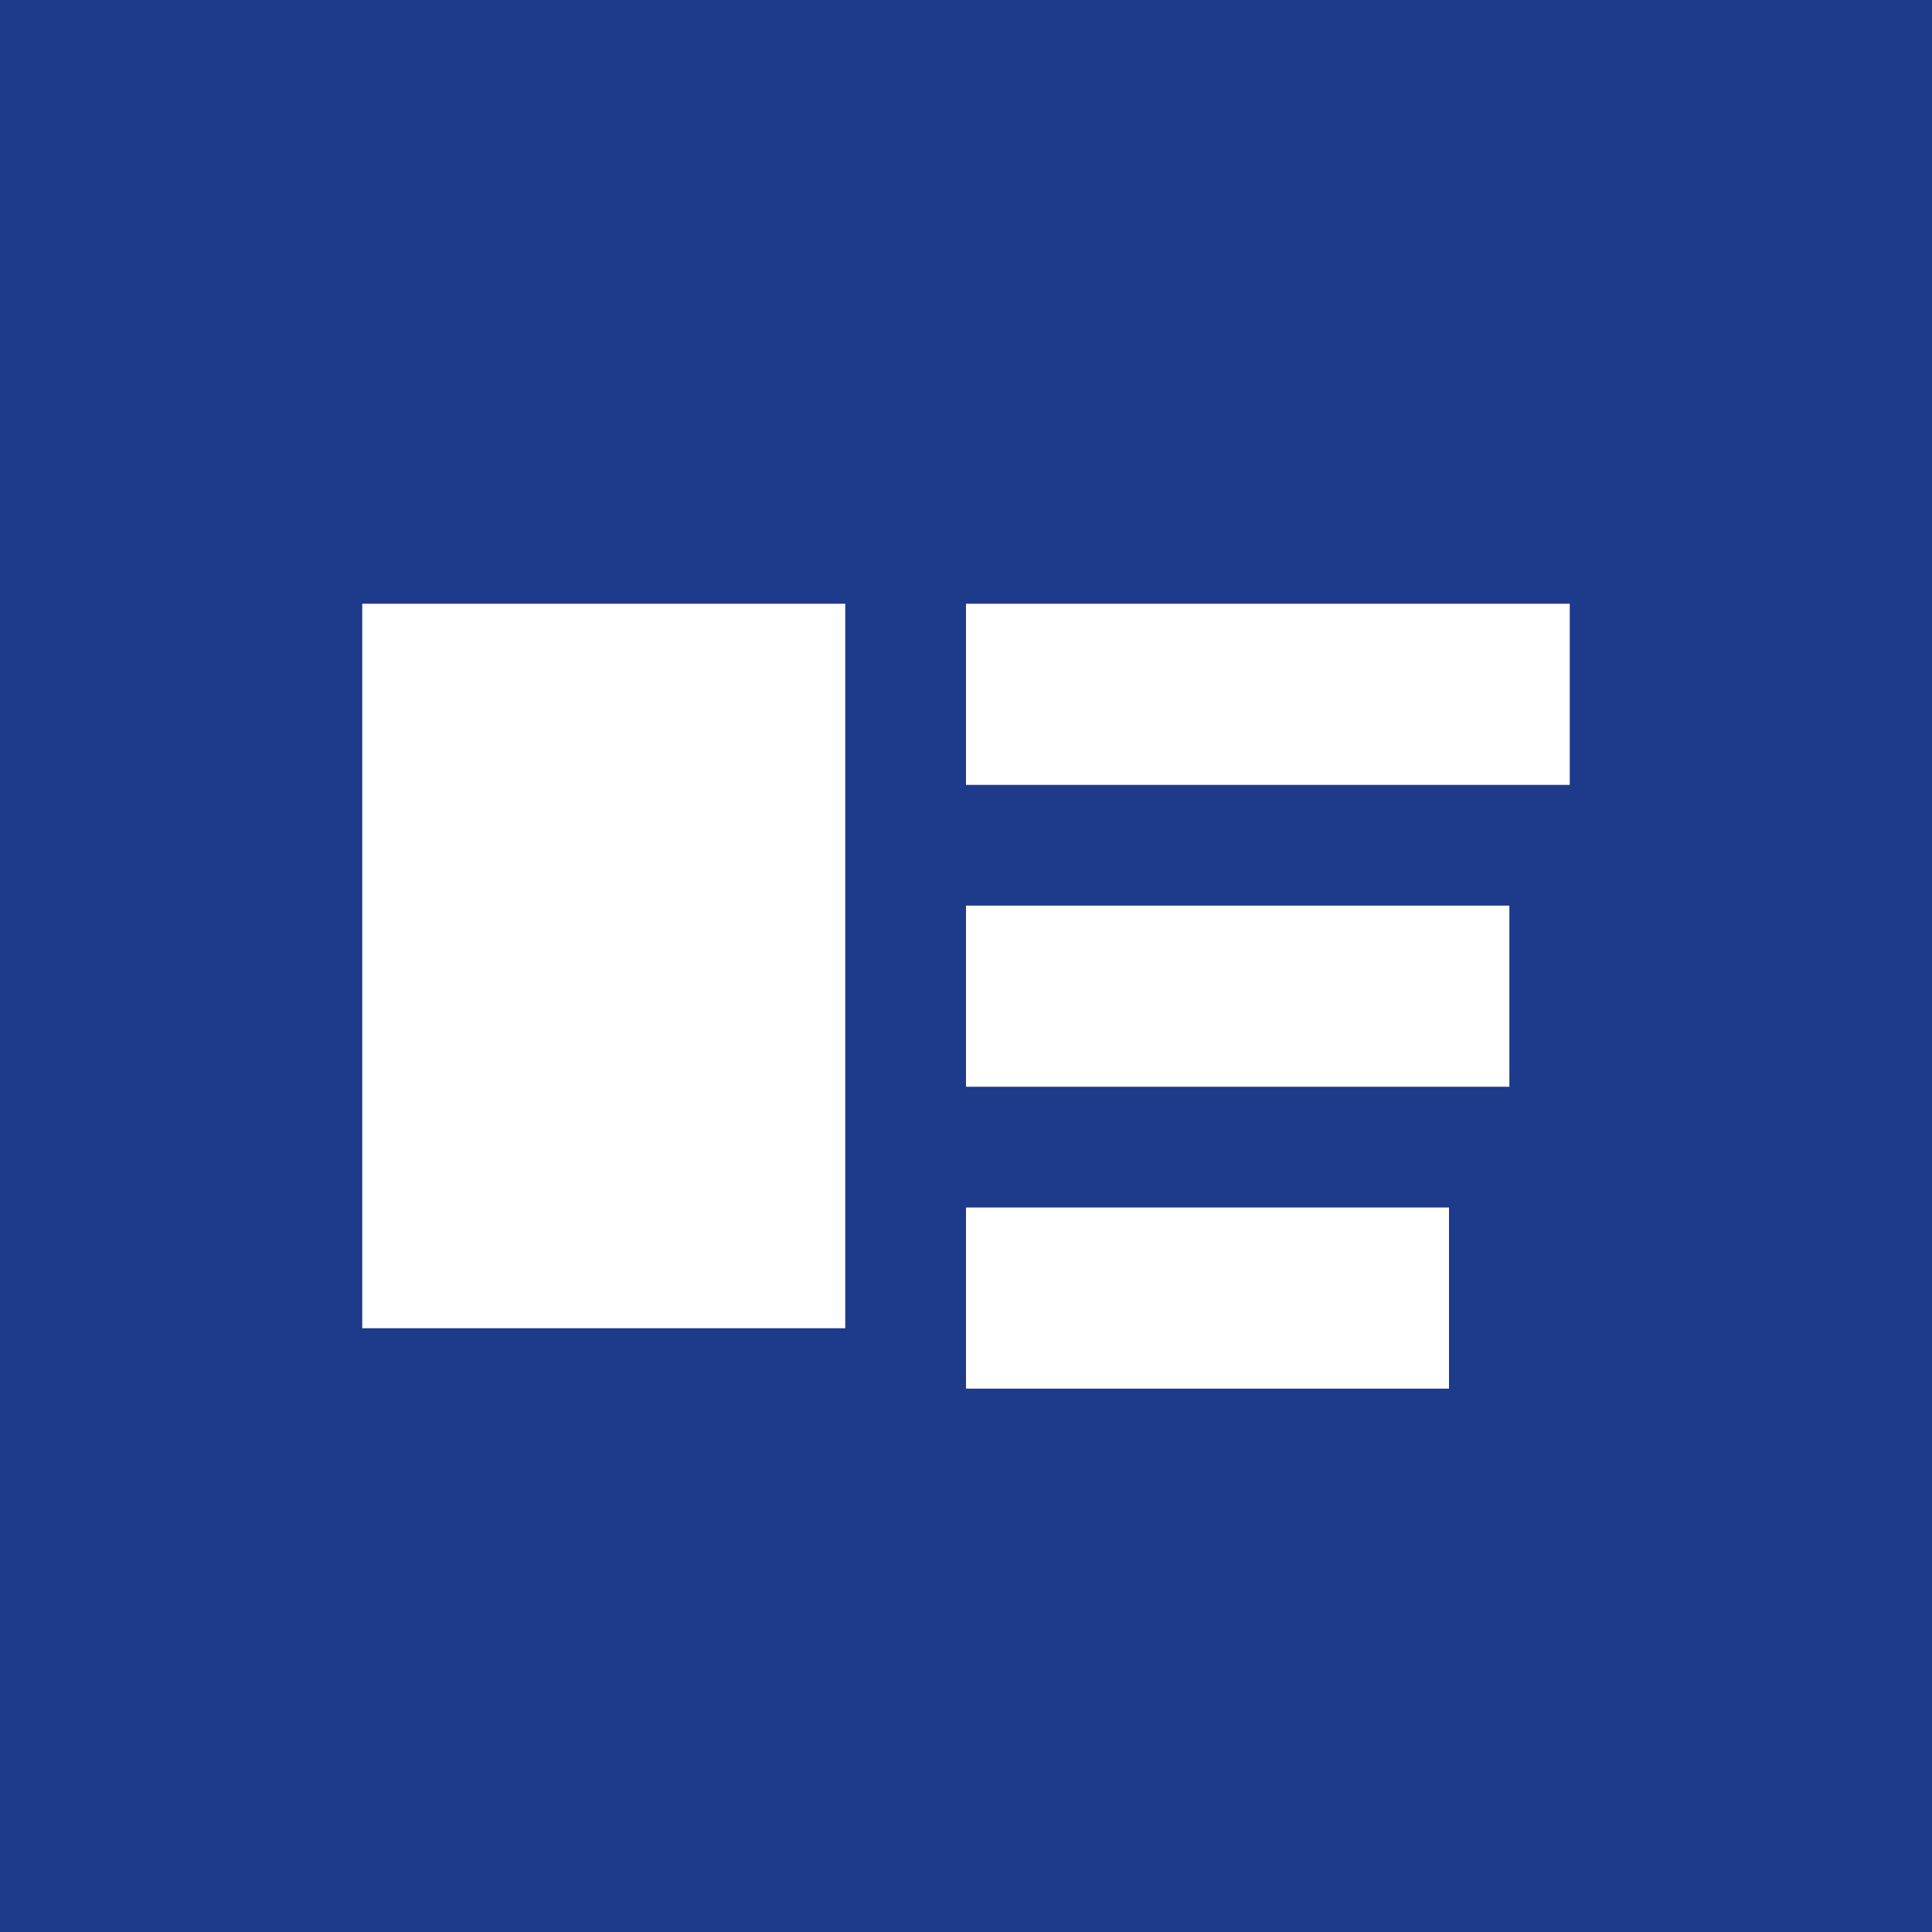
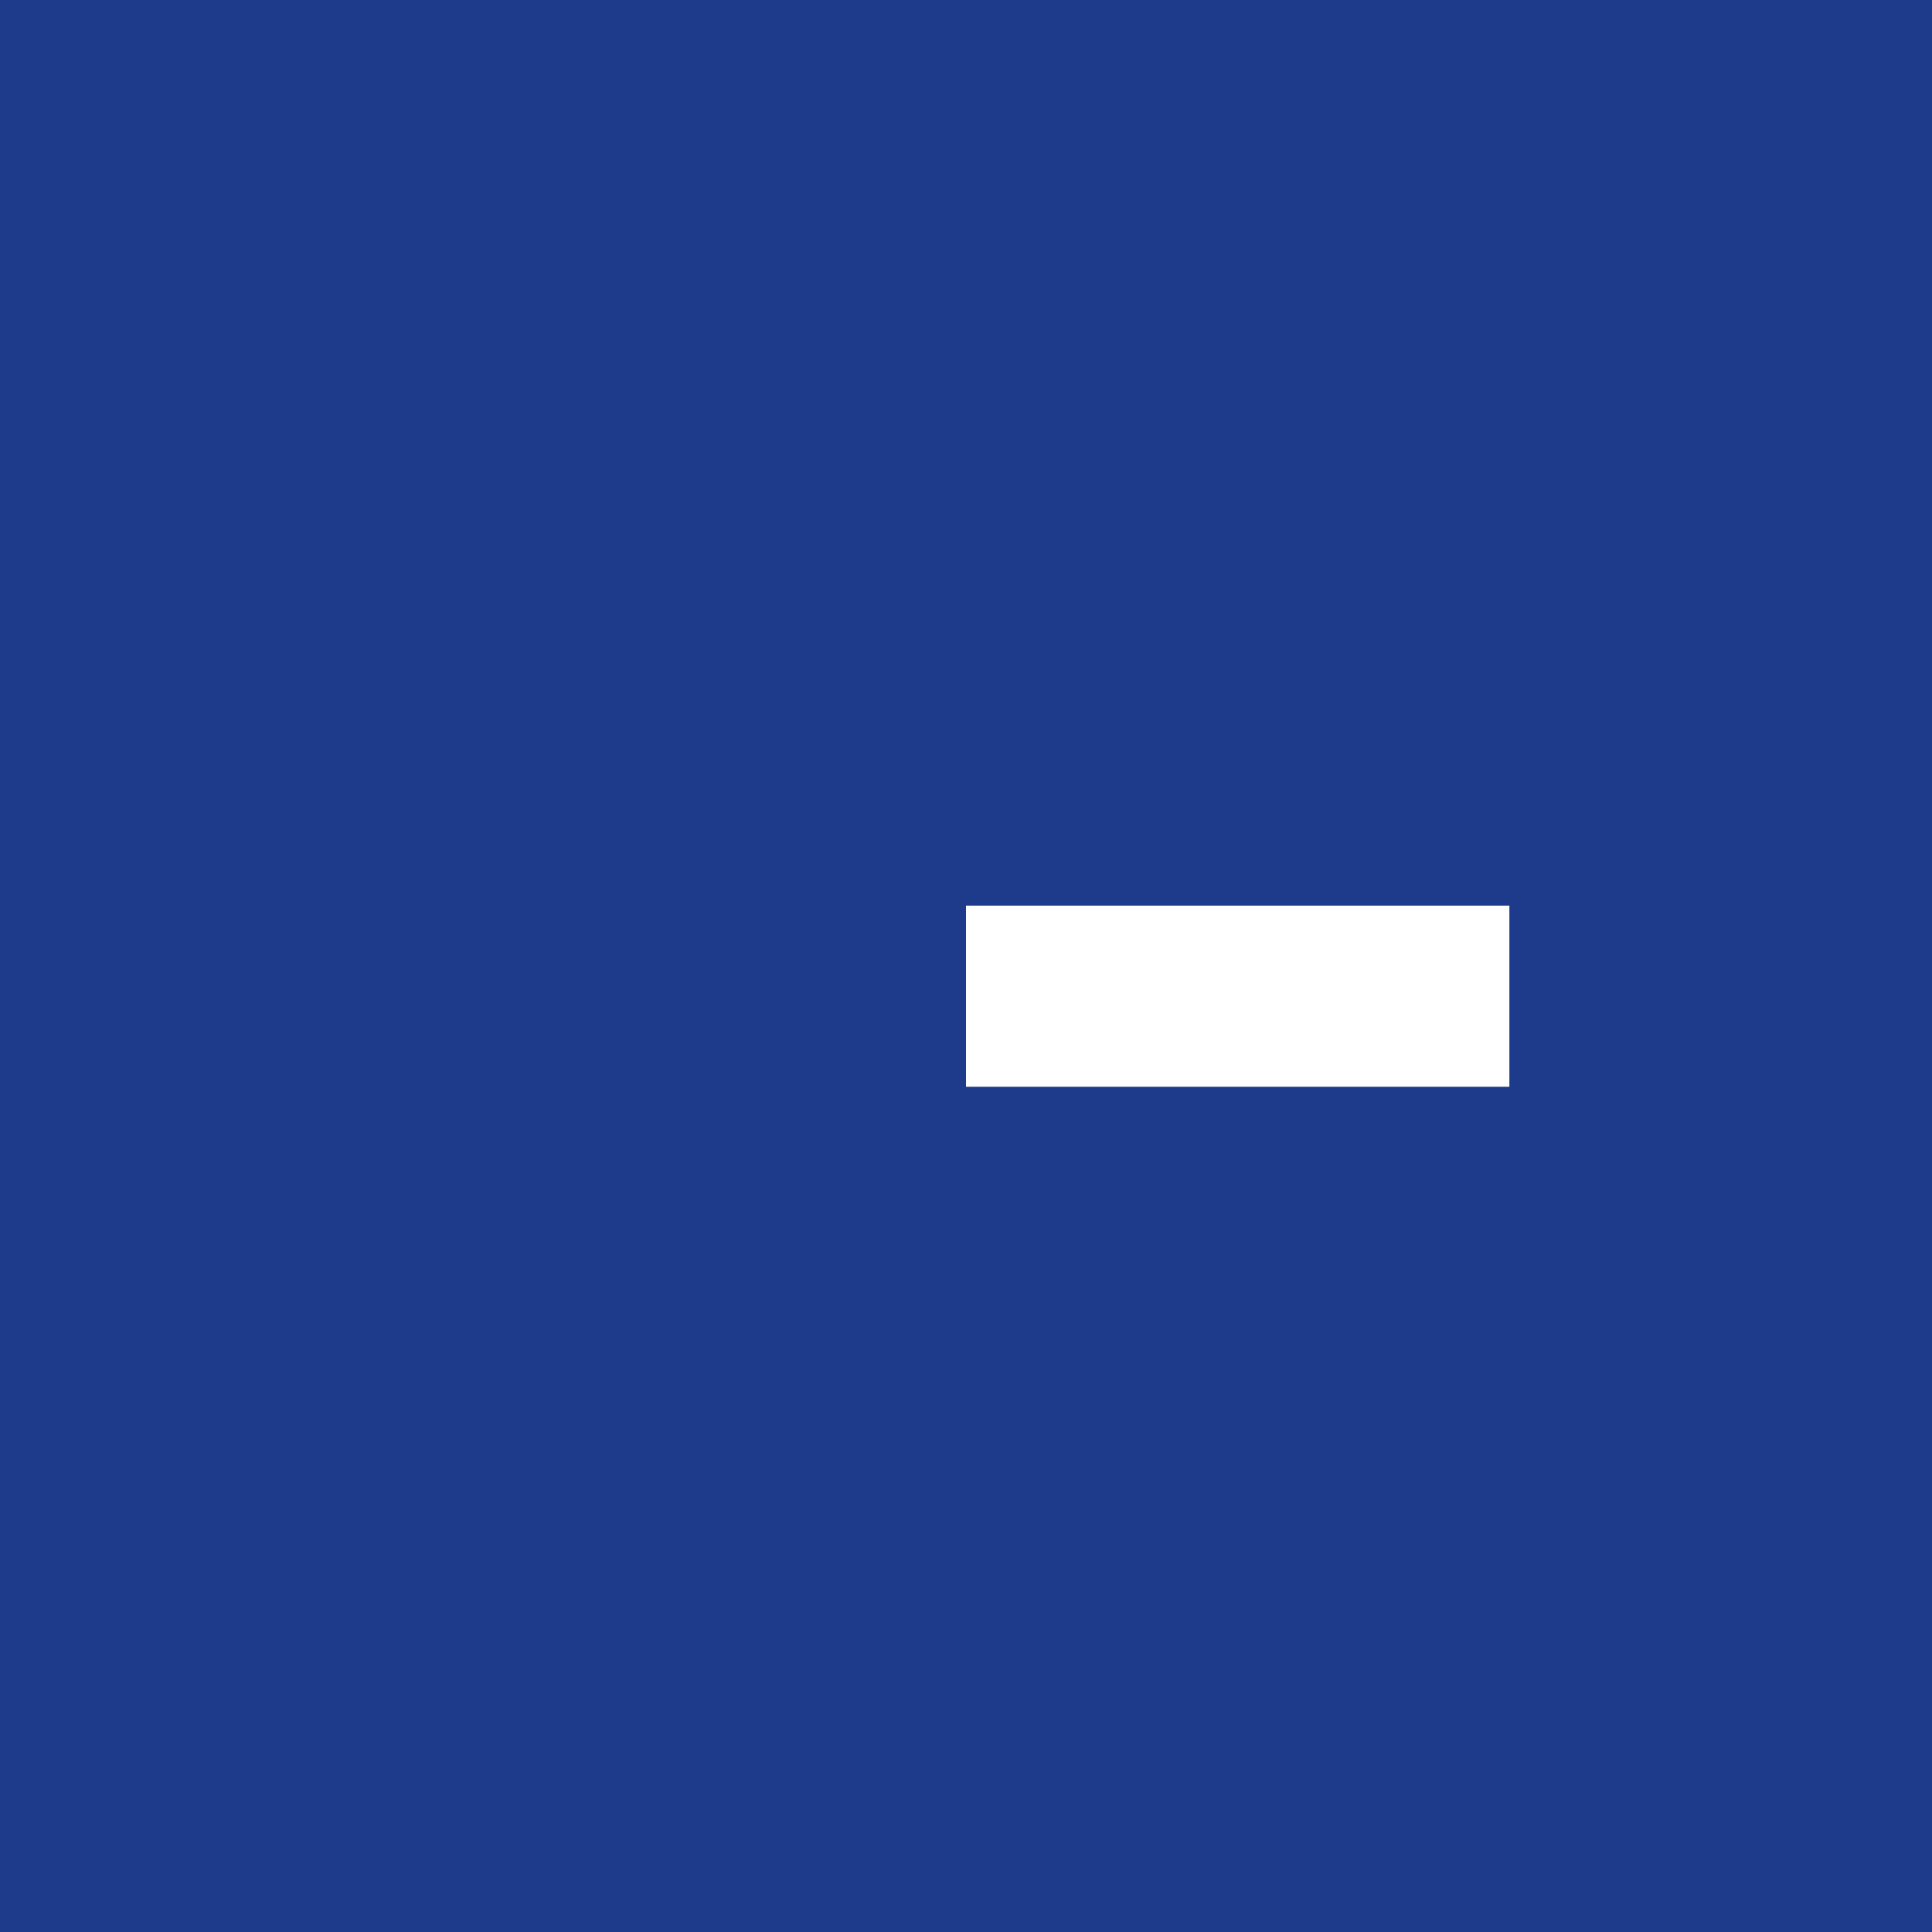
<svg xmlns="http://www.w3.org/2000/svg" width="32" height="32" viewBox="0 0 32 32" fill="none">
  <rect width="32" height="32" fill="#1E3A8A" />
-   <path d="M6 10H14V22H6V10Z" fill="#FFFFFF" />
-   <path d="M16 10H26V13H16V10Z" fill="#FFFFFF" />
  <path d="M16 15H25V18H16V15Z" fill="#FFFFFF" />
-   <path d="M16 20H24V23H16V20Z" fill="#FFFFFF" />
+   <path d="M16 20H24V23V20Z" fill="#FFFFFF" />
</svg>